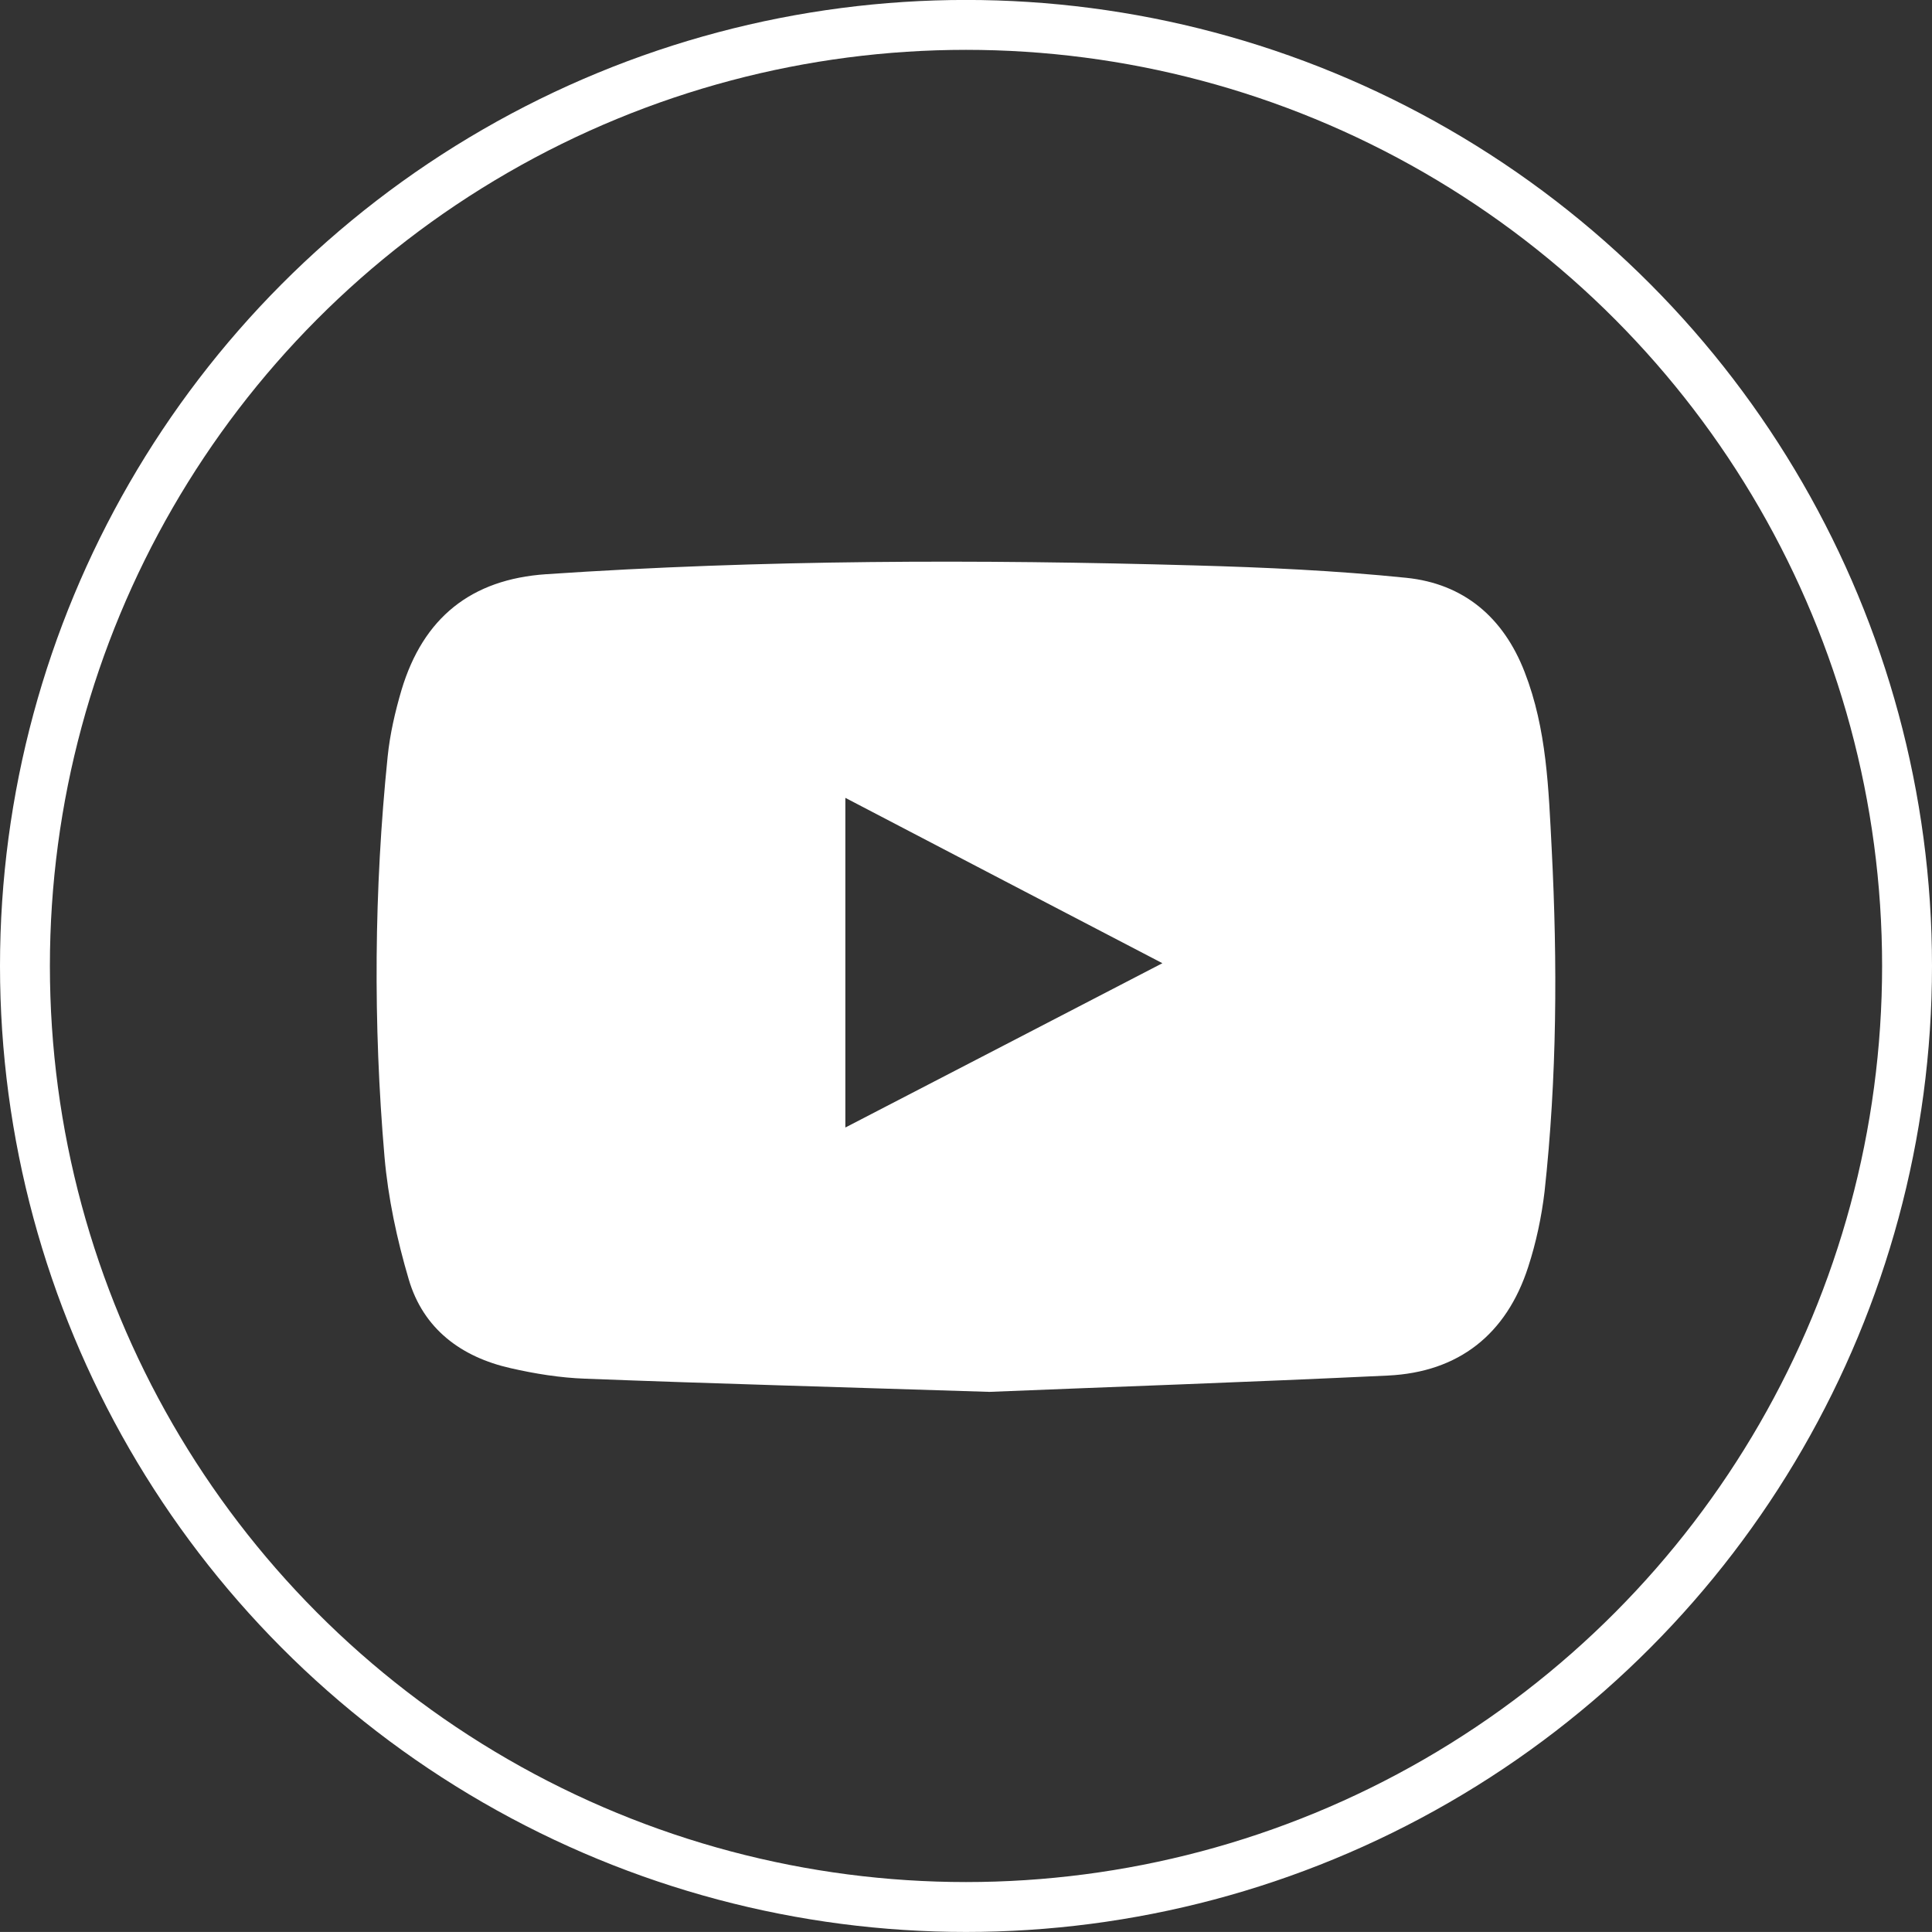
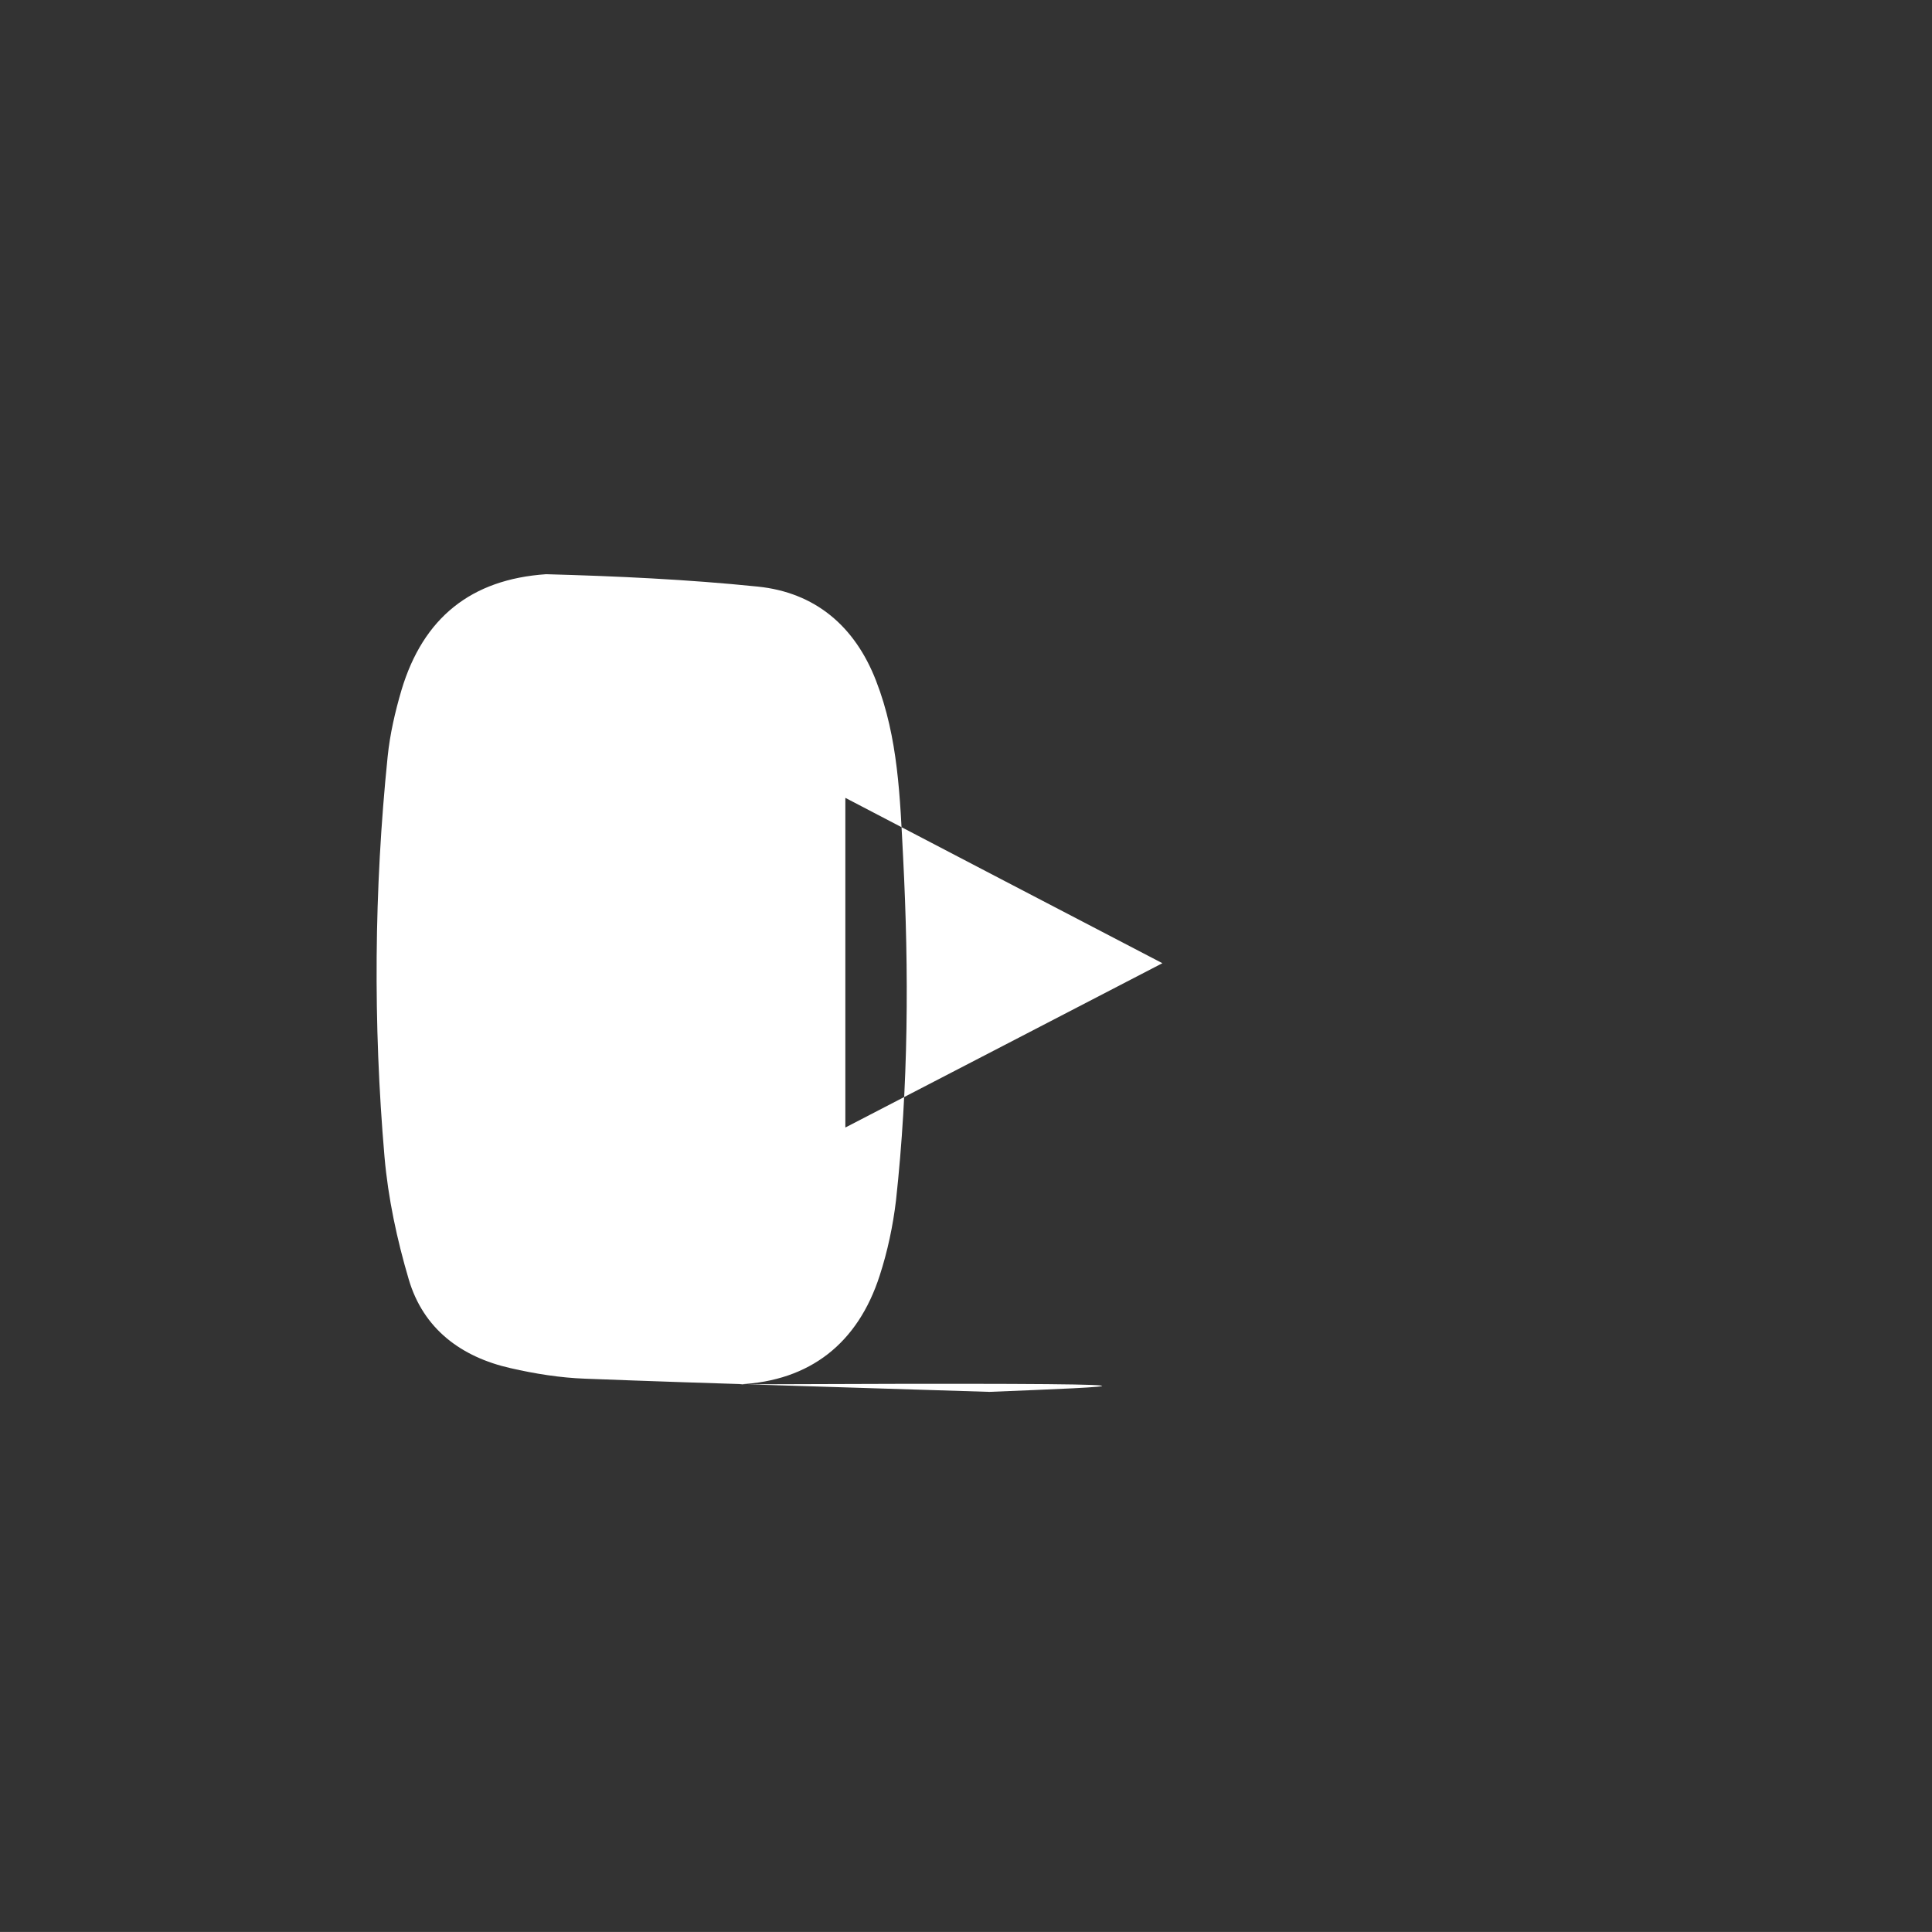
<svg xmlns="http://www.w3.org/2000/svg" version="1.1" id="圖層_1" x="0px" y="0px" width="38.72px" height="38.719px" viewBox="0 0 38.72 38.719" enable-background="new 0 0 38.72 38.719" xml:space="preserve">
  <rect x="0" y="0" width="38.72" height="38.719" fill="#333333" stroke="none" />
-   <circle fill="none" stroke="#FFFFFF" stroke-miterlimit="10" cx="19.36" cy="19.359" r="18.86" />
  <g>
-     <path fill-rule="evenodd" clip-rule="evenodd" fill="#FFFFFF" d="M19.829,27.895c-2.966-0.095-5.533-0.165-8.101-0.264   c-0.502-0.018-1.006-0.099-1.495-0.211c-0.99-0.223-1.749-0.787-2.041-1.779c-0.236-0.799-0.414-1.629-0.486-2.457   c-0.23-2.673-0.21-5.35,0.063-8.02c0.046-0.449,0.149-0.898,0.278-1.336c0.435-1.448,1.395-2.218,2.898-2.32   c4.329-0.292,8.663-0.299,12.998-0.176c1.413,0.039,2.832,0.104,4.239,0.248c1.151,0.117,1.949,0.791,2.374,1.889   c0.445,1.143,0.48,2.346,0.542,3.541c0.118,2.293,0.107,4.586-0.143,6.873c-0.06,0.506-0.169,1.02-0.327,1.506   c-0.436,1.354-1.394,2.111-2.81,2.179C25.024,27.701,22.229,27.797,19.829,27.895z M16.942,15.99c0,2.225,0,4.389,0,6.607   c2.126-1.1,4.211-2.182,6.354-3.293C21.148,18.185,19.062,17.098,16.942,15.99z" />
+     <path fill-rule="evenodd" clip-rule="evenodd" fill="#FFFFFF" d="M19.829,27.895c-2.966-0.095-5.533-0.165-8.101-0.264   c-0.502-0.018-1.006-0.099-1.495-0.211c-0.99-0.223-1.749-0.787-2.041-1.779c-0.236-0.799-0.414-1.629-0.486-2.457   c-0.23-2.673-0.21-5.35,0.063-8.02c0.046-0.449,0.149-0.898,0.278-1.336c0.435-1.448,1.395-2.218,2.898-2.32   c1.413,0.039,2.832,0.104,4.239,0.248c1.151,0.117,1.949,0.791,2.374,1.889   c0.445,1.143,0.48,2.346,0.542,3.541c0.118,2.293,0.107,4.586-0.143,6.873c-0.06,0.506-0.169,1.02-0.327,1.506   c-0.436,1.354-1.394,2.111-2.81,2.179C25.024,27.701,22.229,27.797,19.829,27.895z M16.942,15.99c0,2.225,0,4.389,0,6.607   c2.126-1.1,4.211-2.182,6.354-3.293C21.148,18.185,19.062,17.098,16.942,15.99z" />
  </g>
</svg>